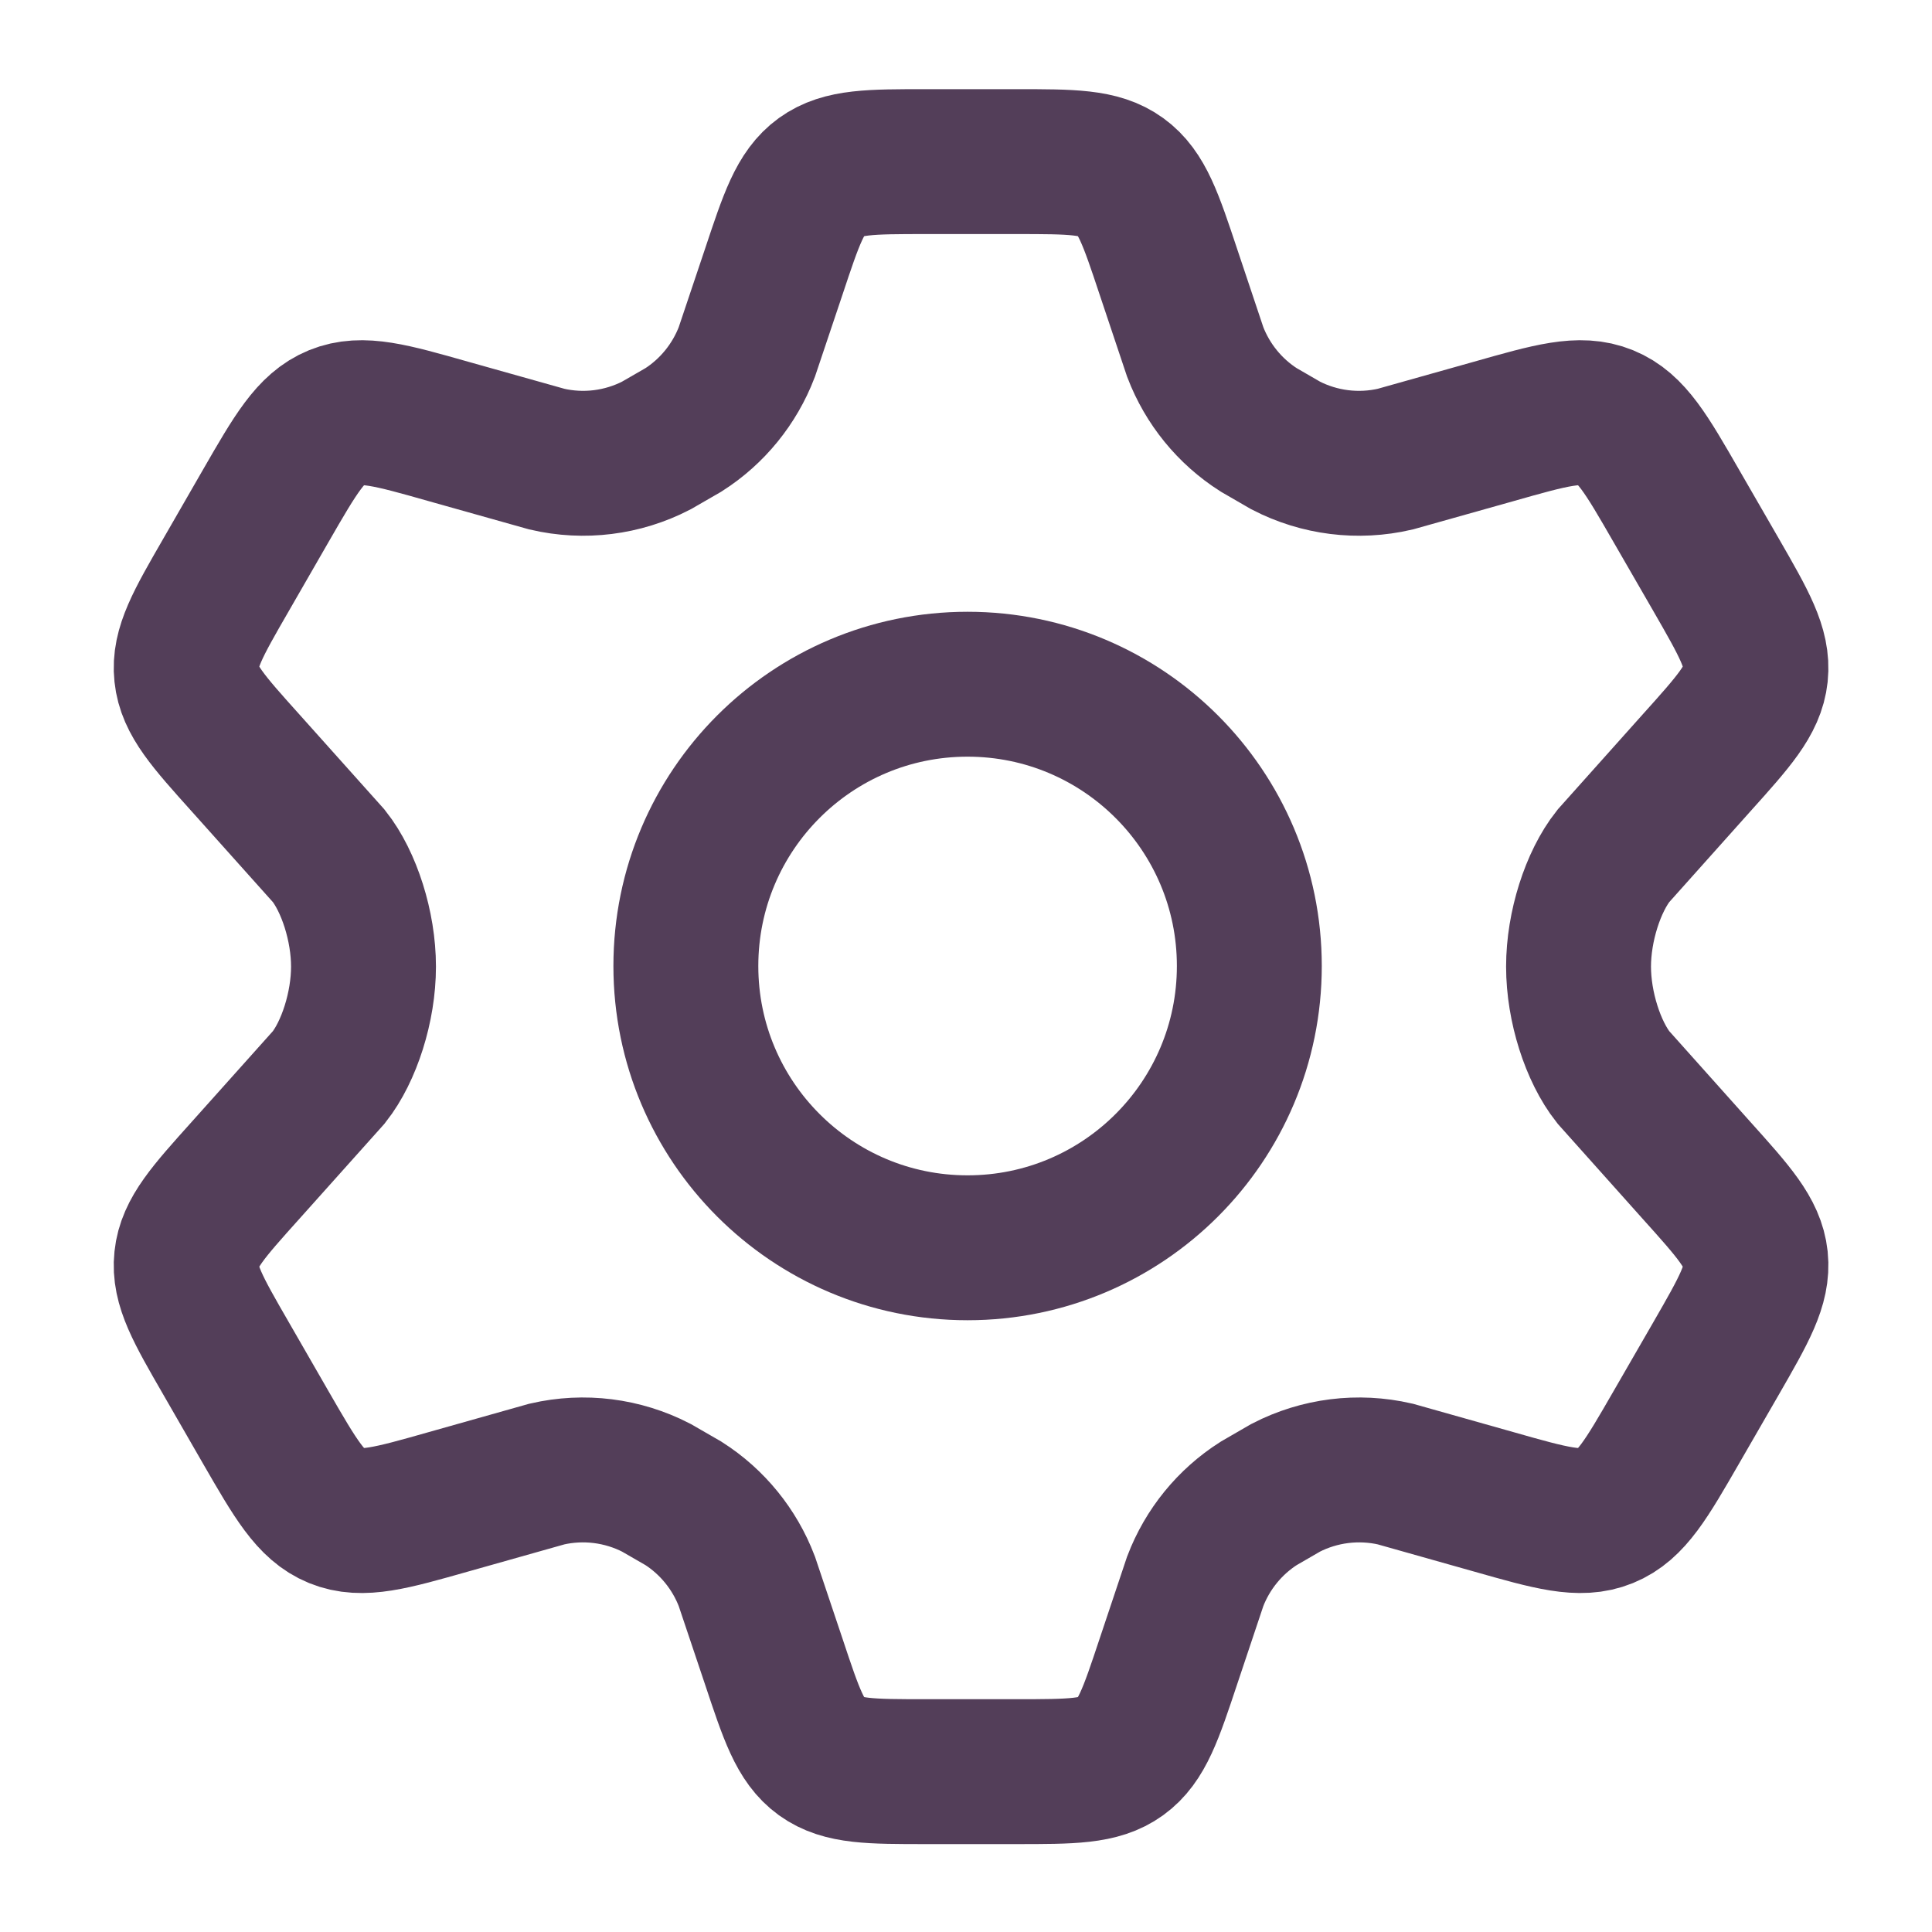
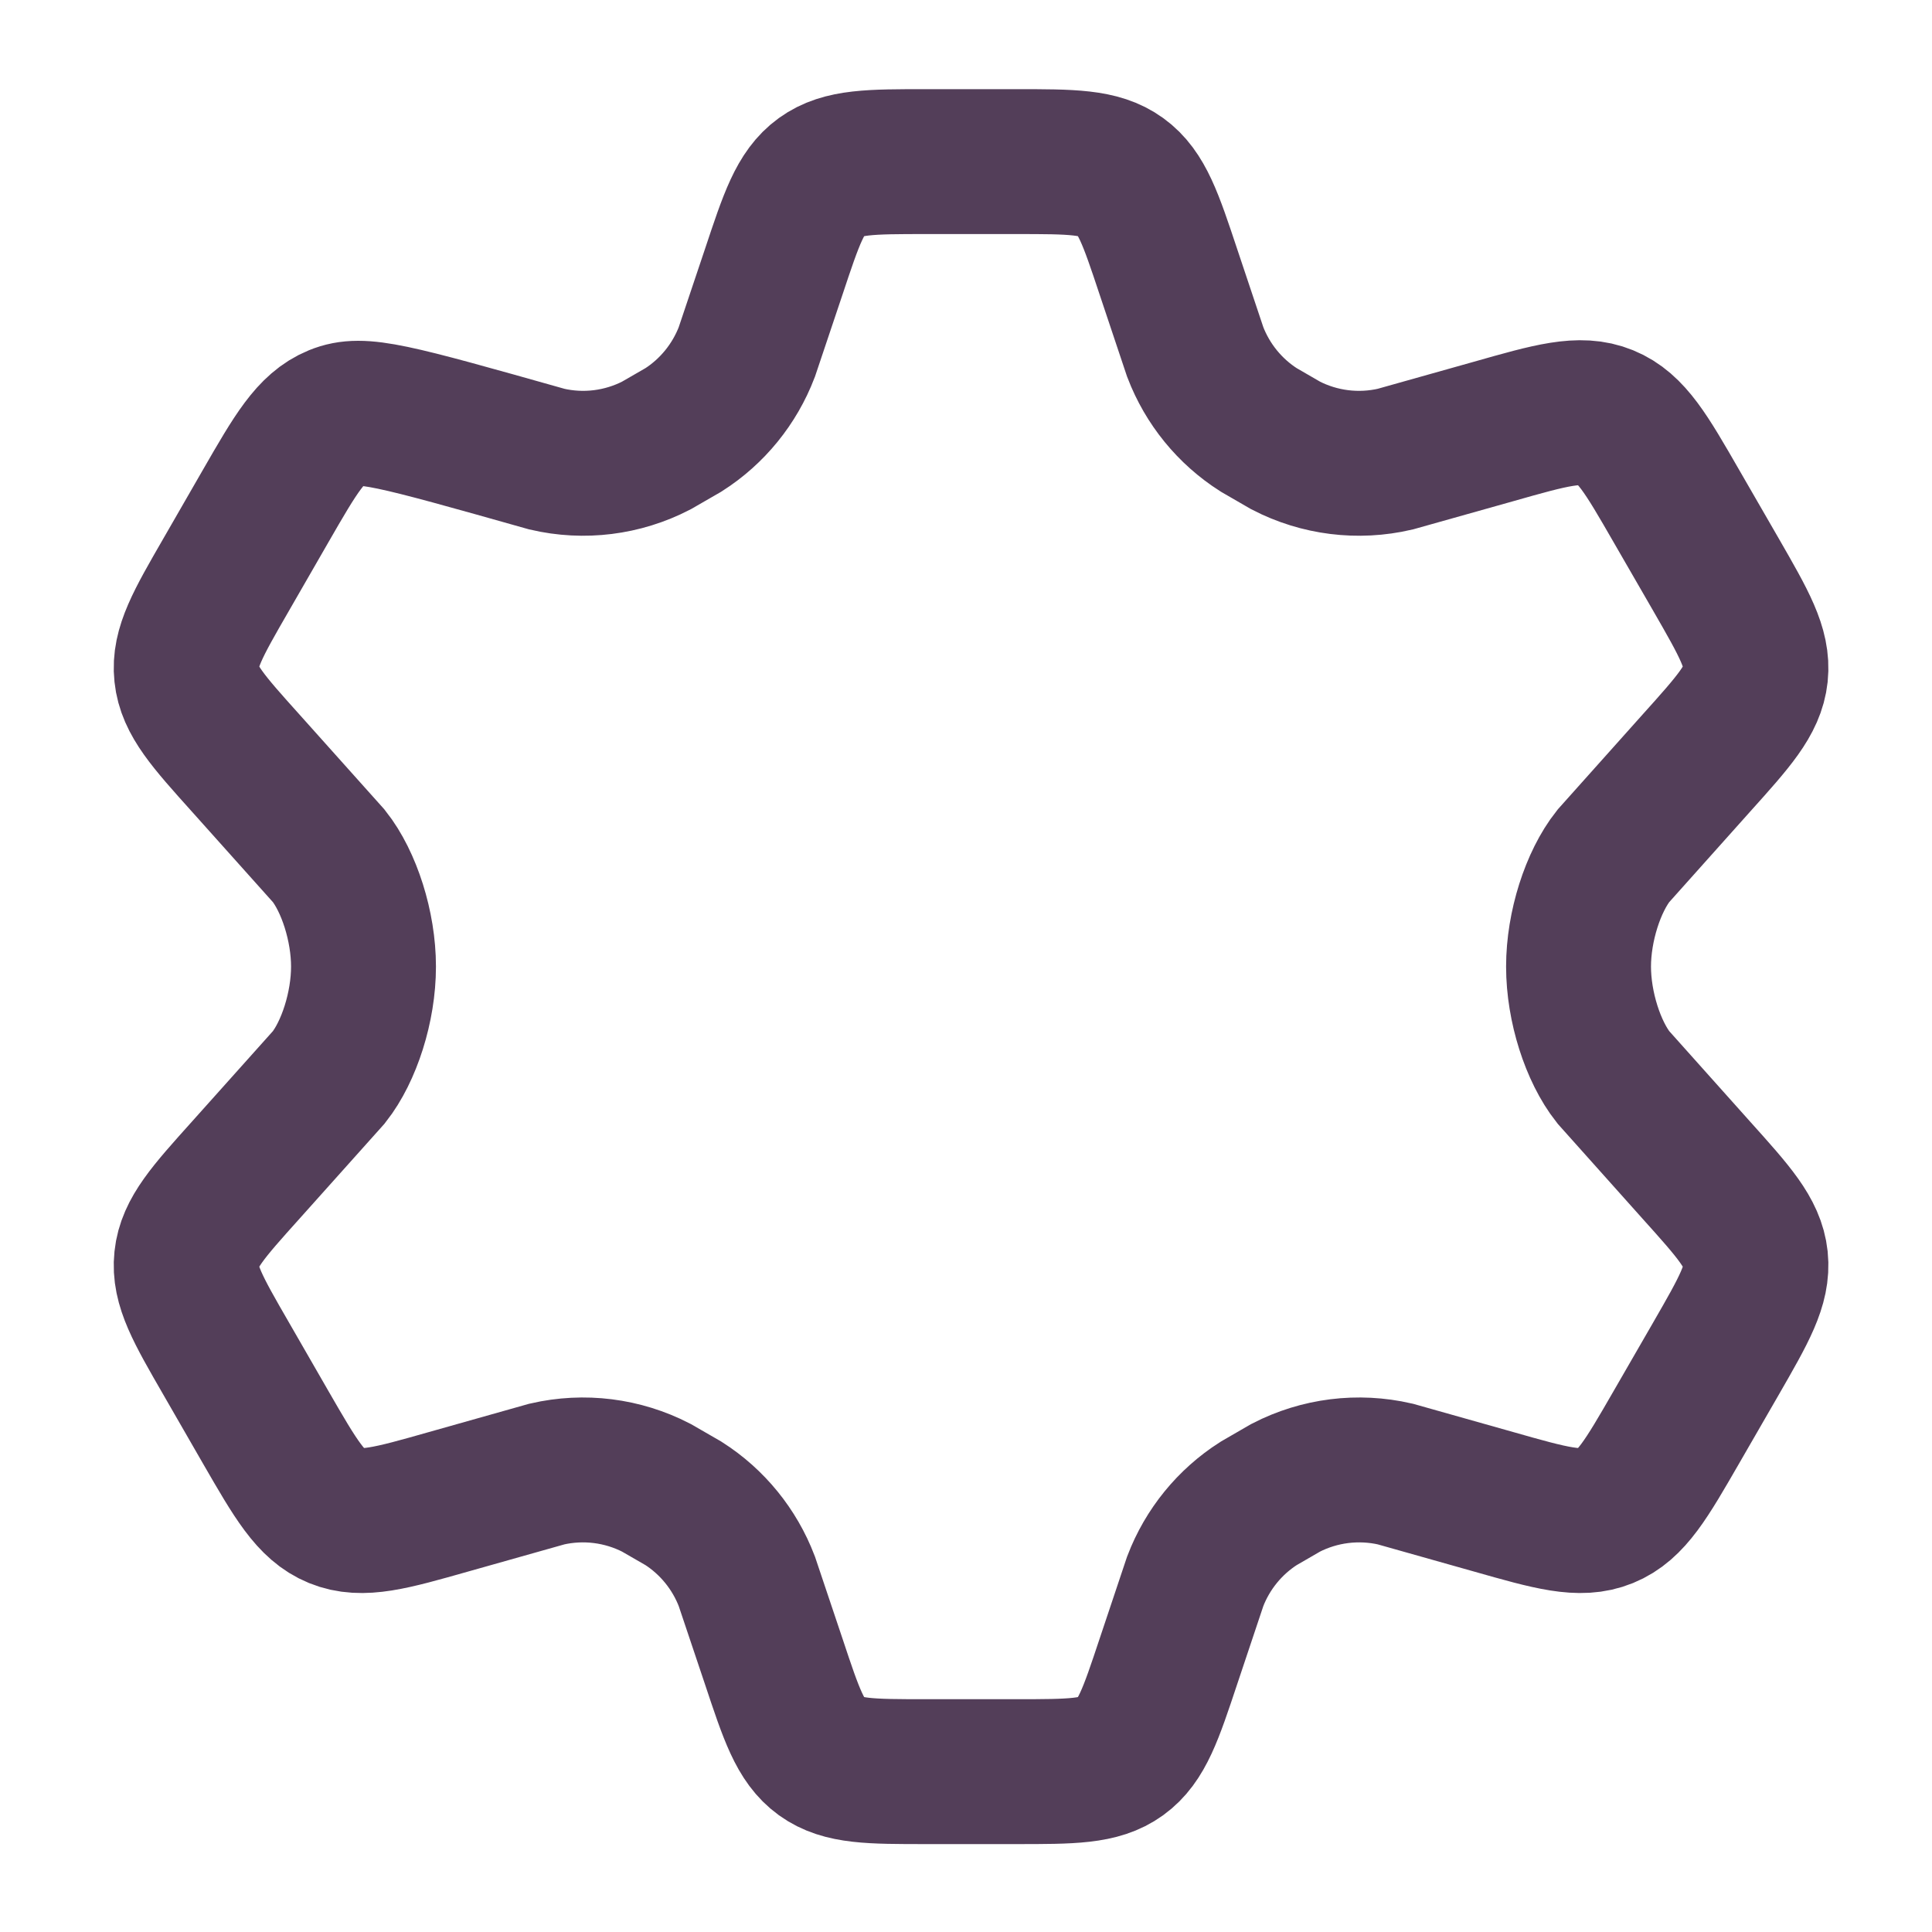
<svg xmlns="http://www.w3.org/2000/svg" width="20" height="20" viewBox="0 0 20 20" fill="none">
  <g id="settings-01">
-     <path id="Vector" d="M17.765 5.951L17.353 5.237C17.042 4.697 16.887 4.428 16.622 4.32C16.357 4.212 16.058 4.297 15.46 4.467L14.443 4.753C14.06 4.842 13.659 4.792 13.31 4.612L13.03 4.45C12.73 4.259 12.5 3.976 12.373 3.644L12.095 2.813C11.912 2.263 11.82 1.988 11.602 1.83C11.385 1.673 11.095 1.673 10.517 1.673H9.588C9.009 1.673 8.72 1.673 8.502 1.83C8.284 1.988 8.193 2.263 8.01 2.813L7.731 3.644C7.604 3.976 7.374 4.259 7.075 4.45L6.794 4.612C6.445 4.792 6.044 4.842 5.662 4.753L4.645 4.467C4.046 4.297 3.747 4.212 3.482 4.32C3.218 4.428 3.062 4.697 2.751 5.237L2.34 5.951C2.048 6.457 1.902 6.71 1.931 6.98C1.959 7.249 2.154 7.466 2.544 7.9L3.404 8.861C3.614 9.126 3.763 9.59 3.763 10.006C3.763 10.423 3.614 10.886 3.404 11.152L2.544 12.113C2.154 12.547 1.959 12.764 1.931 13.033C1.902 13.303 2.048 13.556 2.34 14.062L2.751 14.776C3.062 15.315 3.218 15.585 3.482 15.693C3.747 15.801 4.046 15.716 4.645 15.546L5.662 15.259C6.044 15.171 6.445 15.221 6.794 15.401L7.075 15.563C7.374 15.754 7.604 16.037 7.731 16.369L8.01 17.2C8.193 17.75 8.284 18.025 8.502 18.183C8.72 18.34 9.009 18.34 9.588 18.34H10.517C11.095 18.34 11.385 18.34 11.602 18.183C11.82 18.025 11.912 17.75 12.095 17.2L12.373 16.369C12.5 16.037 12.73 15.754 13.03 15.563L13.31 15.401C13.659 15.221 14.06 15.171 14.443 15.259L15.46 15.546C16.058 15.716 16.357 15.801 16.622 15.693C16.887 15.585 17.042 15.315 17.353 14.776L17.765 14.062C18.056 13.556 18.202 13.303 18.174 13.033C18.145 12.764 17.95 12.547 17.56 12.113L16.701 11.152C16.491 10.886 16.341 10.423 16.341 10.006C16.341 9.59 16.491 9.126 16.701 8.861L17.56 7.9C17.95 7.466 18.145 7.249 18.174 6.98C18.202 6.71 18.056 6.457 17.765 5.951Z" stroke="#533E59" stroke-width="1.5" stroke-linecap="round" />
-     <path id="Vector_2" d="M12.933 10C12.933 11.611 11.627 12.917 10.016 12.917C8.405 12.917 7.1 11.611 7.1 10C7.1 8.389 8.405 7.083 10.016 7.083C11.627 7.083 12.933 8.389 12.933 10Z" stroke="#533E59" stroke-width="1.5" />
+     <path id="Vector" d="M17.765 5.951L17.353 5.237C17.042 4.697 16.887 4.428 16.622 4.32C16.357 4.212 16.058 4.297 15.46 4.467L14.443 4.753C14.06 4.842 13.659 4.792 13.31 4.612L13.03 4.45C12.73 4.259 12.5 3.976 12.373 3.644L12.095 2.813C11.912 2.263 11.82 1.988 11.602 1.83C11.385 1.673 11.095 1.673 10.517 1.673H9.588C9.009 1.673 8.72 1.673 8.502 1.83C8.284 1.988 8.193 2.263 8.01 2.813L7.731 3.644C7.604 3.976 7.374 4.259 7.075 4.45L6.794 4.612C6.445 4.792 6.044 4.842 5.662 4.753C4.046 4.297 3.747 4.212 3.482 4.32C3.218 4.428 3.062 4.697 2.751 5.237L2.34 5.951C2.048 6.457 1.902 6.71 1.931 6.98C1.959 7.249 2.154 7.466 2.544 7.9L3.404 8.861C3.614 9.126 3.763 9.59 3.763 10.006C3.763 10.423 3.614 10.886 3.404 11.152L2.544 12.113C2.154 12.547 1.959 12.764 1.931 13.033C1.902 13.303 2.048 13.556 2.34 14.062L2.751 14.776C3.062 15.315 3.218 15.585 3.482 15.693C3.747 15.801 4.046 15.716 4.645 15.546L5.662 15.259C6.044 15.171 6.445 15.221 6.794 15.401L7.075 15.563C7.374 15.754 7.604 16.037 7.731 16.369L8.01 17.2C8.193 17.75 8.284 18.025 8.502 18.183C8.72 18.34 9.009 18.34 9.588 18.34H10.517C11.095 18.34 11.385 18.34 11.602 18.183C11.82 18.025 11.912 17.75 12.095 17.2L12.373 16.369C12.5 16.037 12.73 15.754 13.03 15.563L13.31 15.401C13.659 15.221 14.06 15.171 14.443 15.259L15.46 15.546C16.058 15.716 16.357 15.801 16.622 15.693C16.887 15.585 17.042 15.315 17.353 14.776L17.765 14.062C18.056 13.556 18.202 13.303 18.174 13.033C18.145 12.764 17.95 12.547 17.56 12.113L16.701 11.152C16.491 10.886 16.341 10.423 16.341 10.006C16.341 9.59 16.491 9.126 16.701 8.861L17.56 7.9C17.95 7.466 18.145 7.249 18.174 6.98C18.202 6.71 18.056 6.457 17.765 5.951Z" stroke="#533E59" stroke-width="1.5" stroke-linecap="round" />
  </g>
</svg>